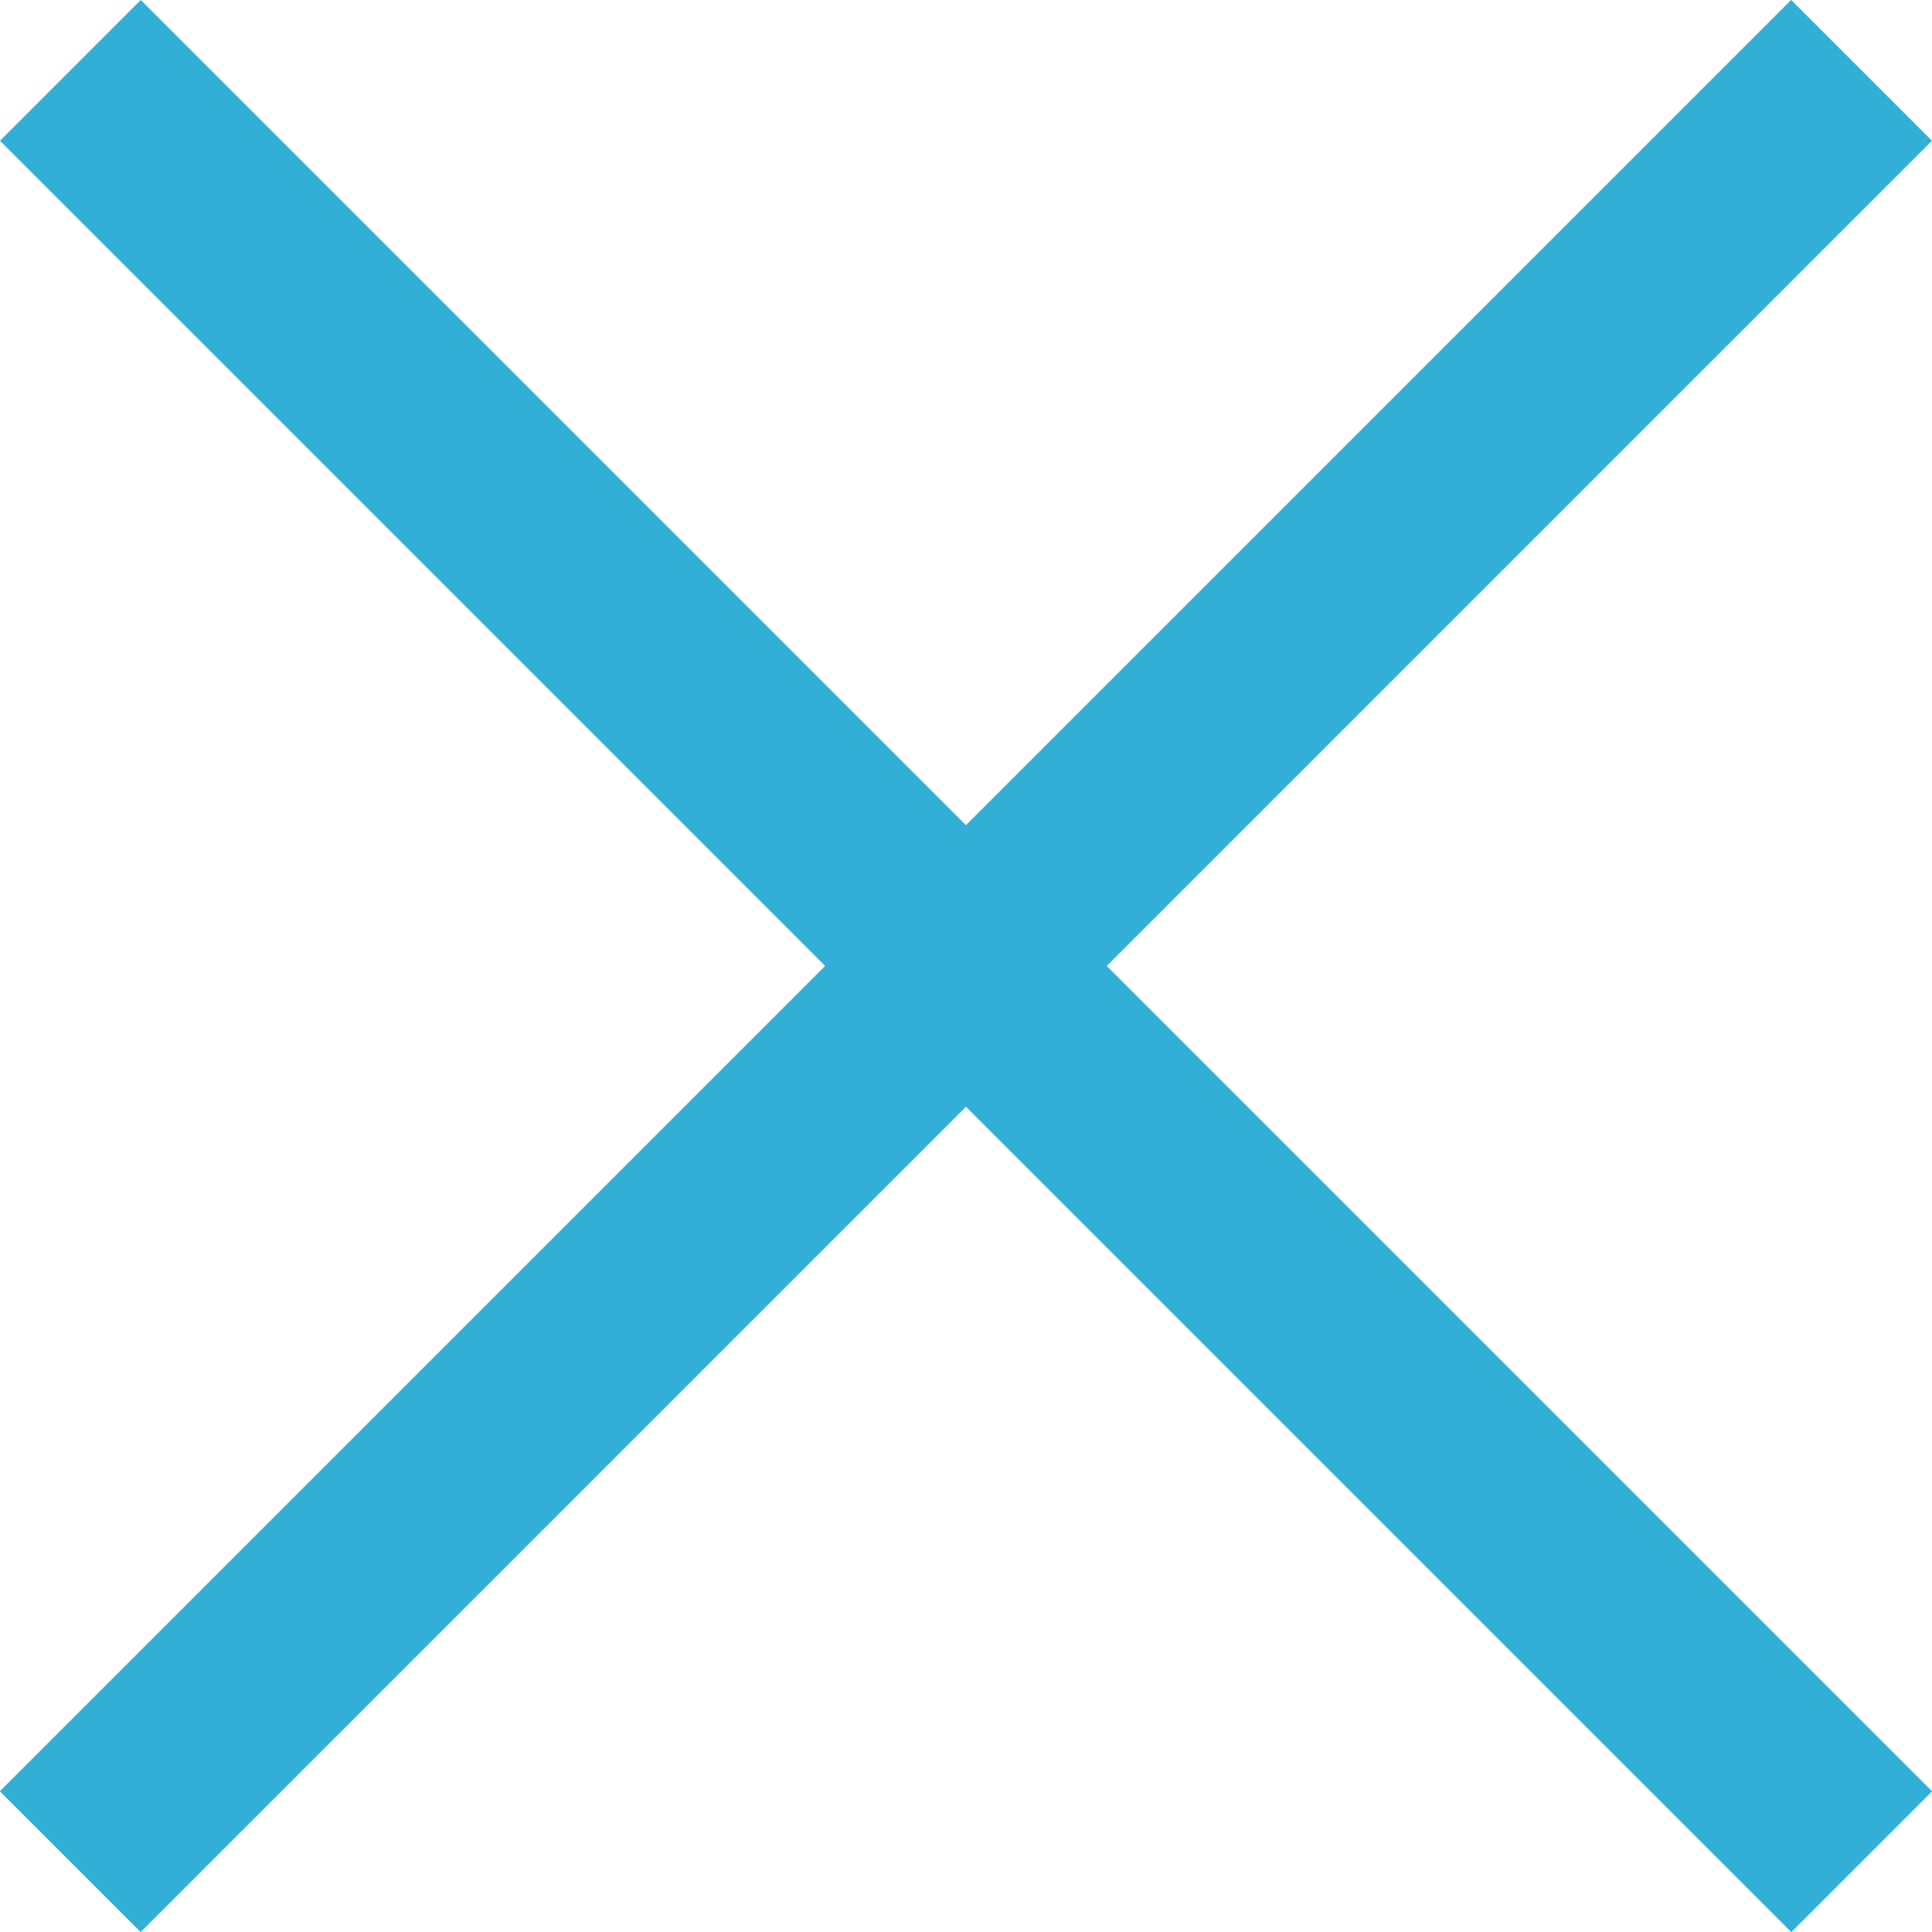
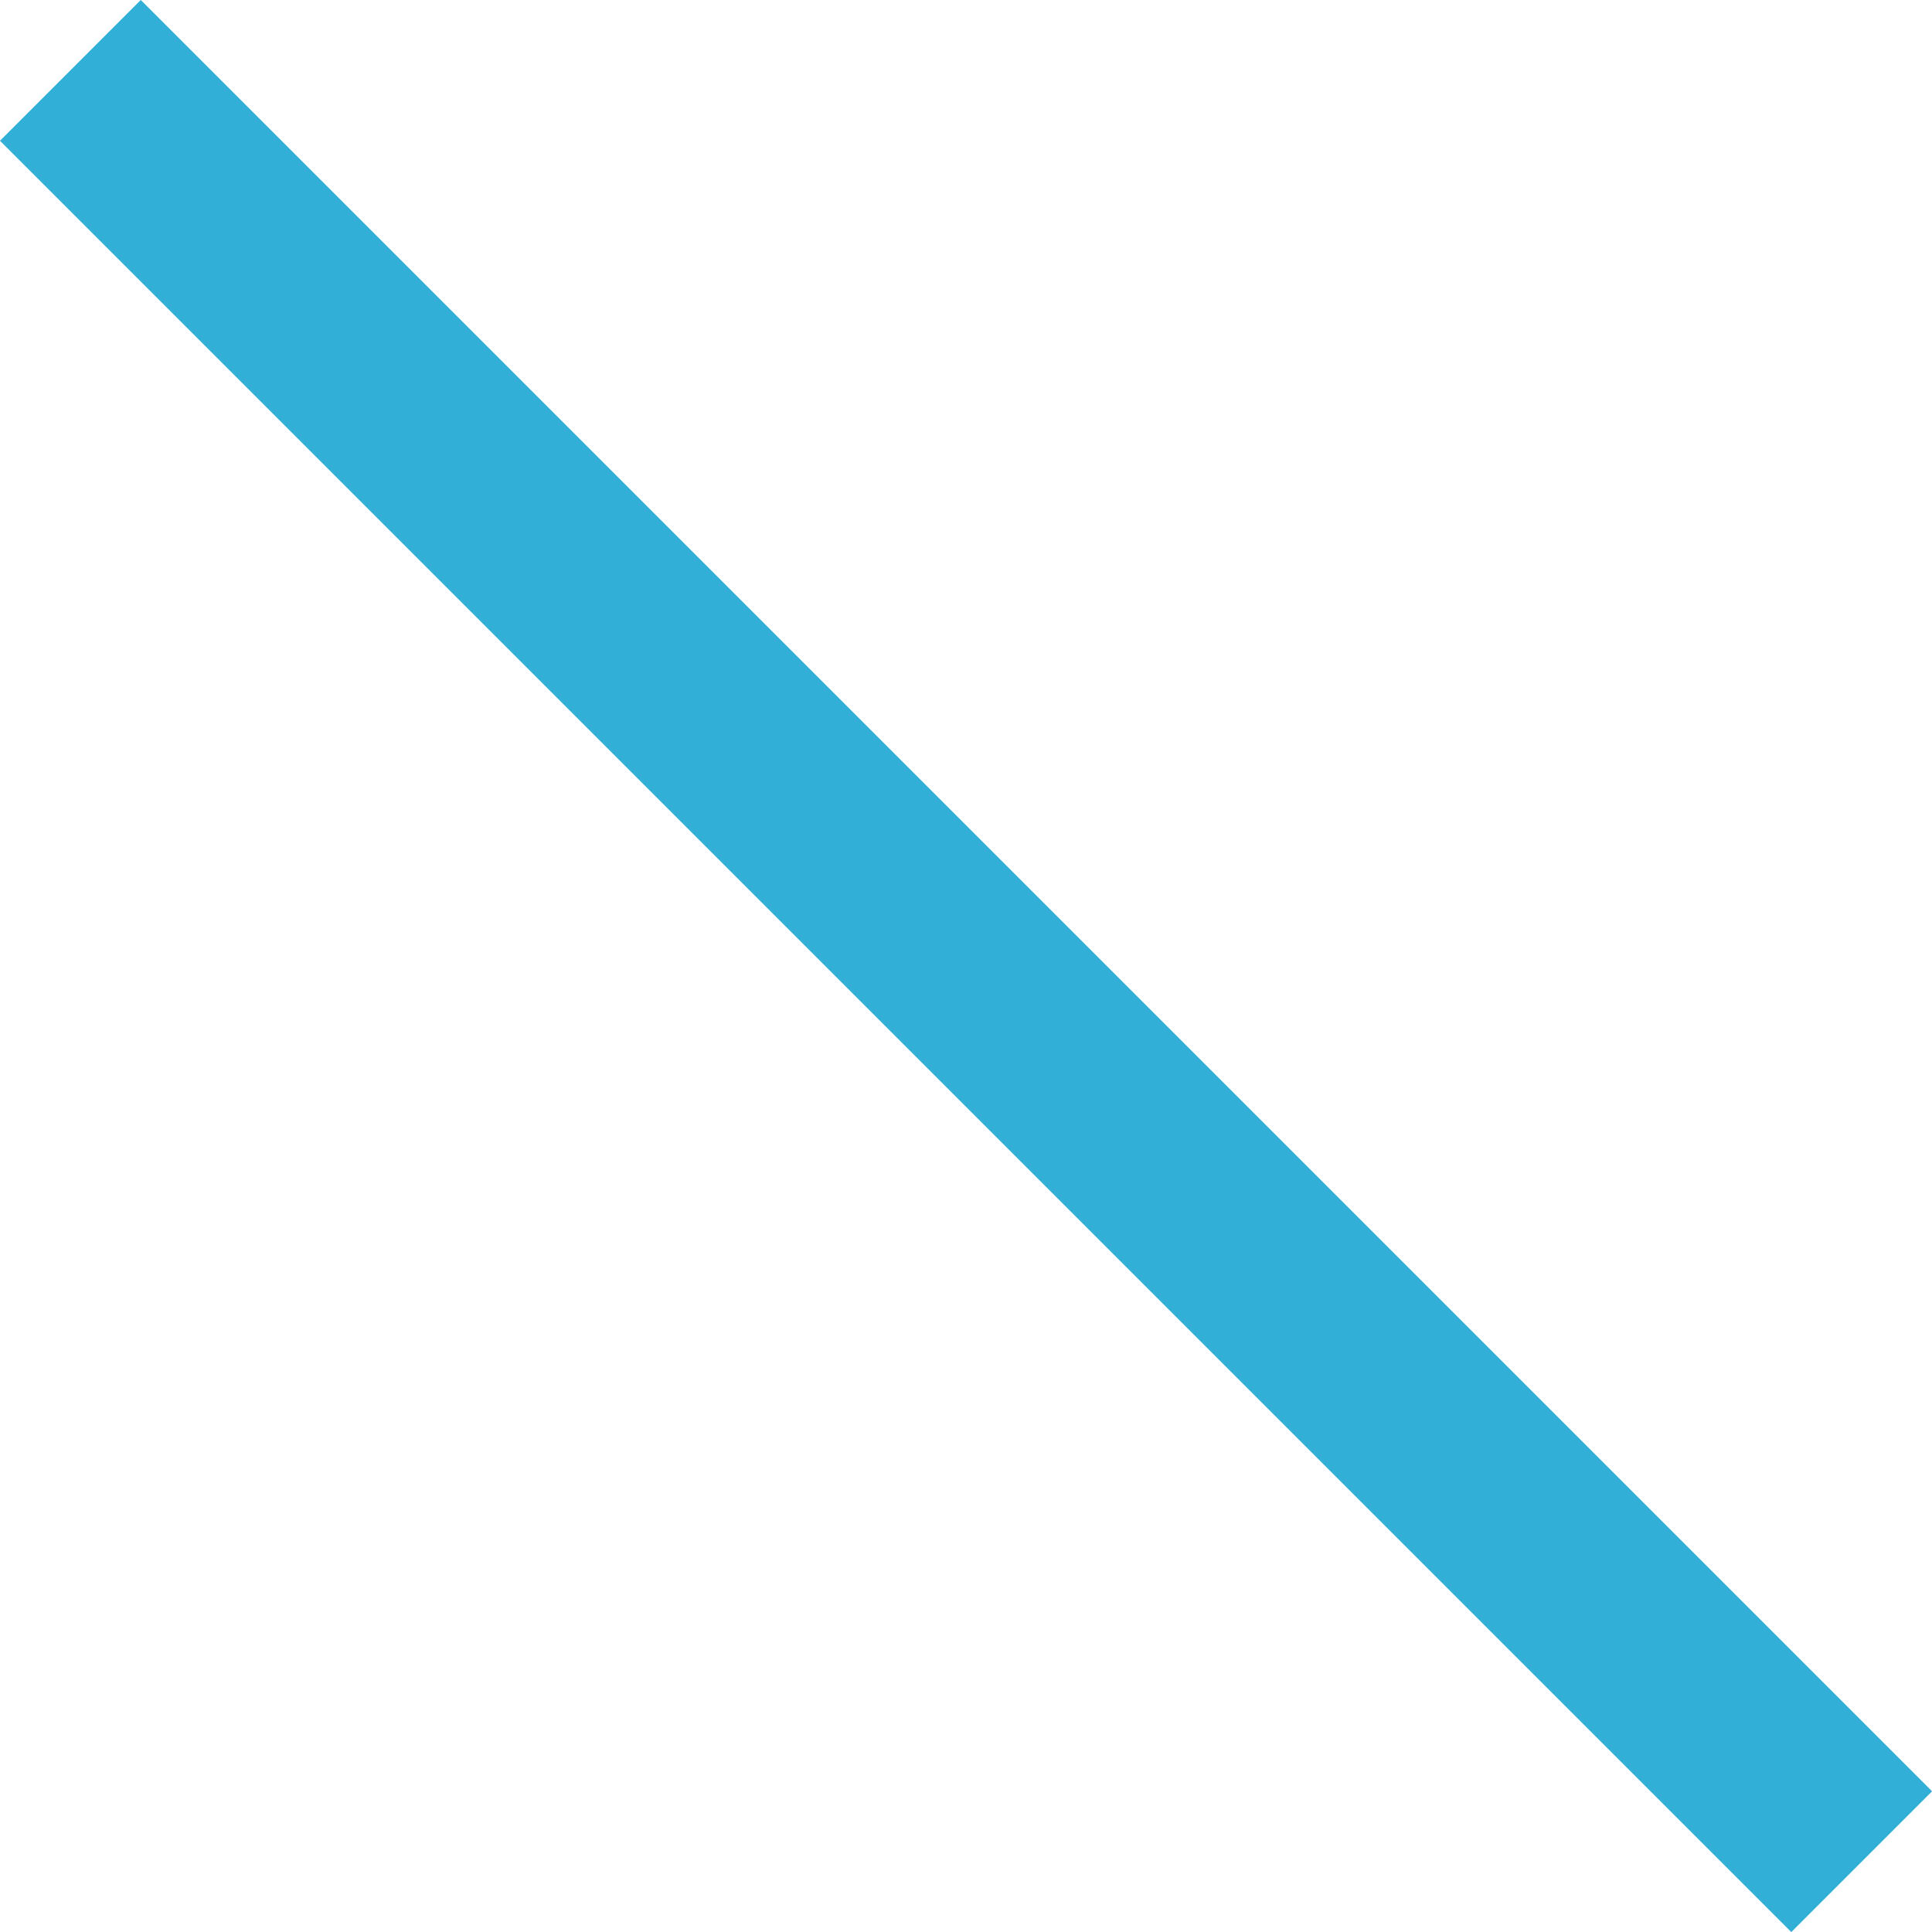
<svg xmlns="http://www.w3.org/2000/svg" width="29.11" height="29.109" viewBox="0 0 29.11 29.109">
  <g id="Group_163" data-name="Group 163" transform="translate(-456.886 -531.268) rotate(45)">
-     <path id="Path_308" data-name="Path 308" d="M6327.23,34.795H6365.4" transform="translate(754.108 -6293.718) rotate(90)" fill="none" stroke="#31afd7" stroke-width="3" />
    <path id="Path_309" data-name="Path 309" d="M6327.23,34.795H6365.4" transform="translate(-5627 17.801)" fill="none" stroke="#31afd7" stroke-width="3" />
  </g>
</svg>